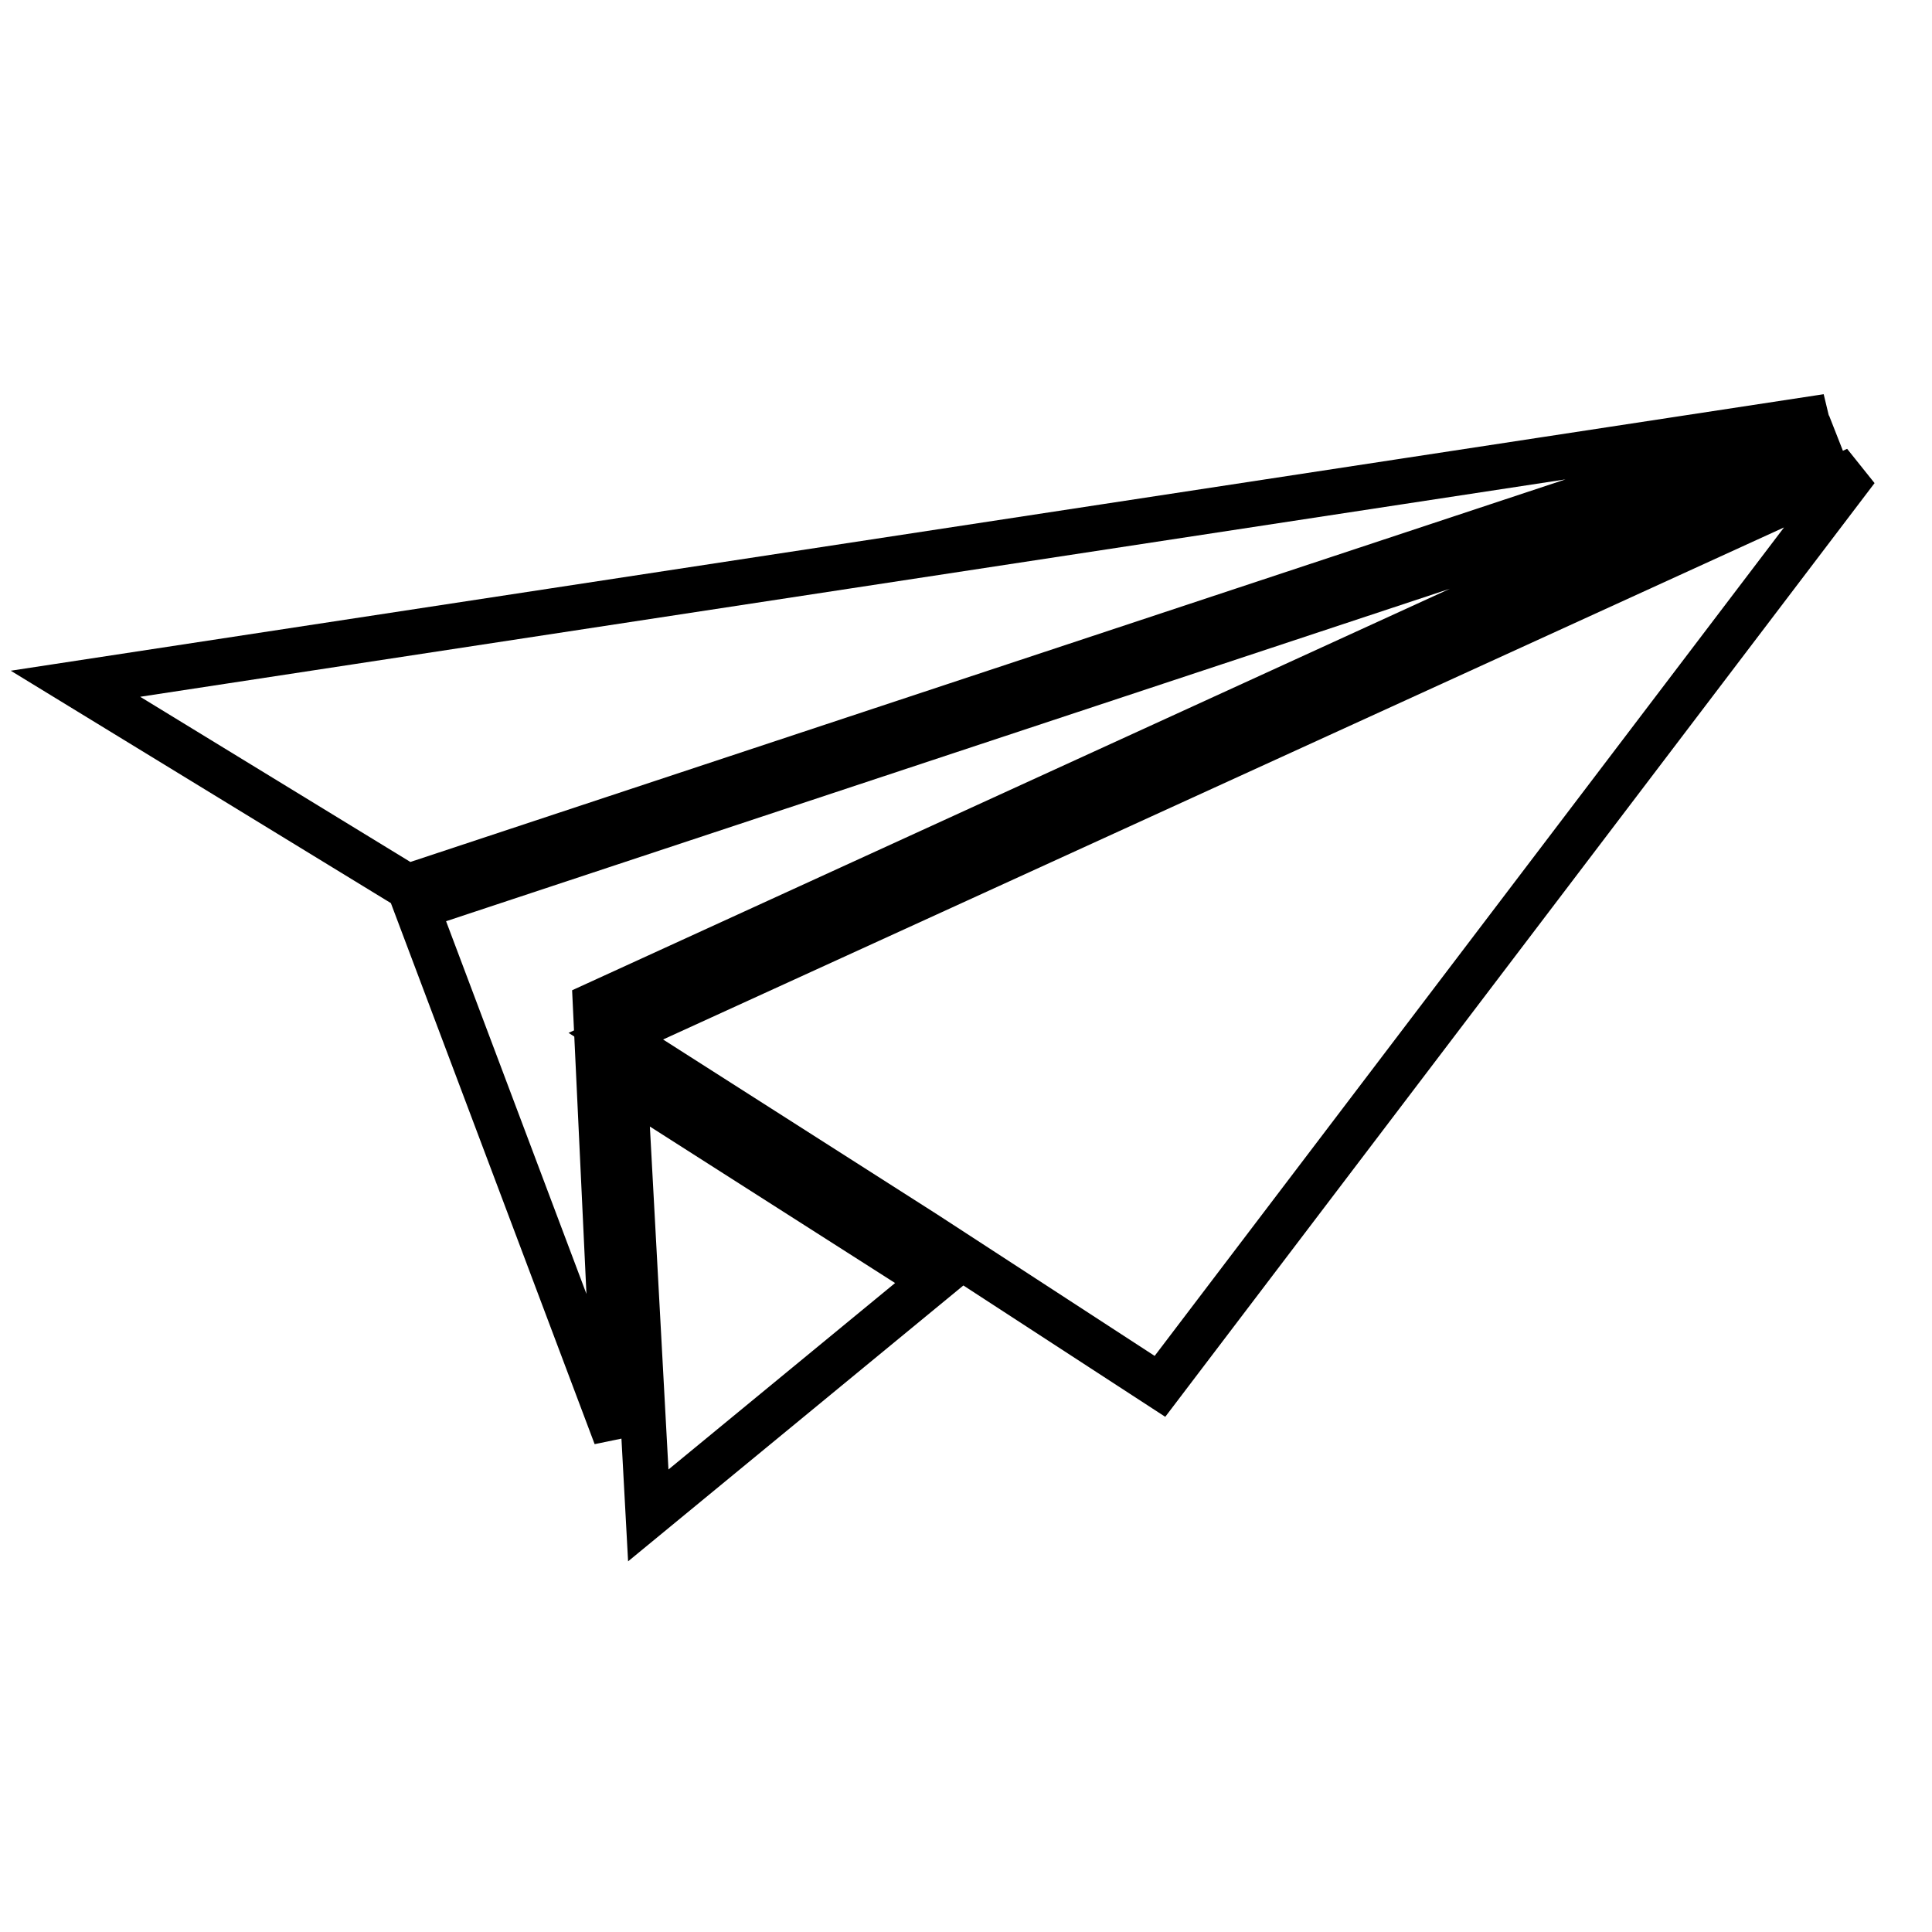
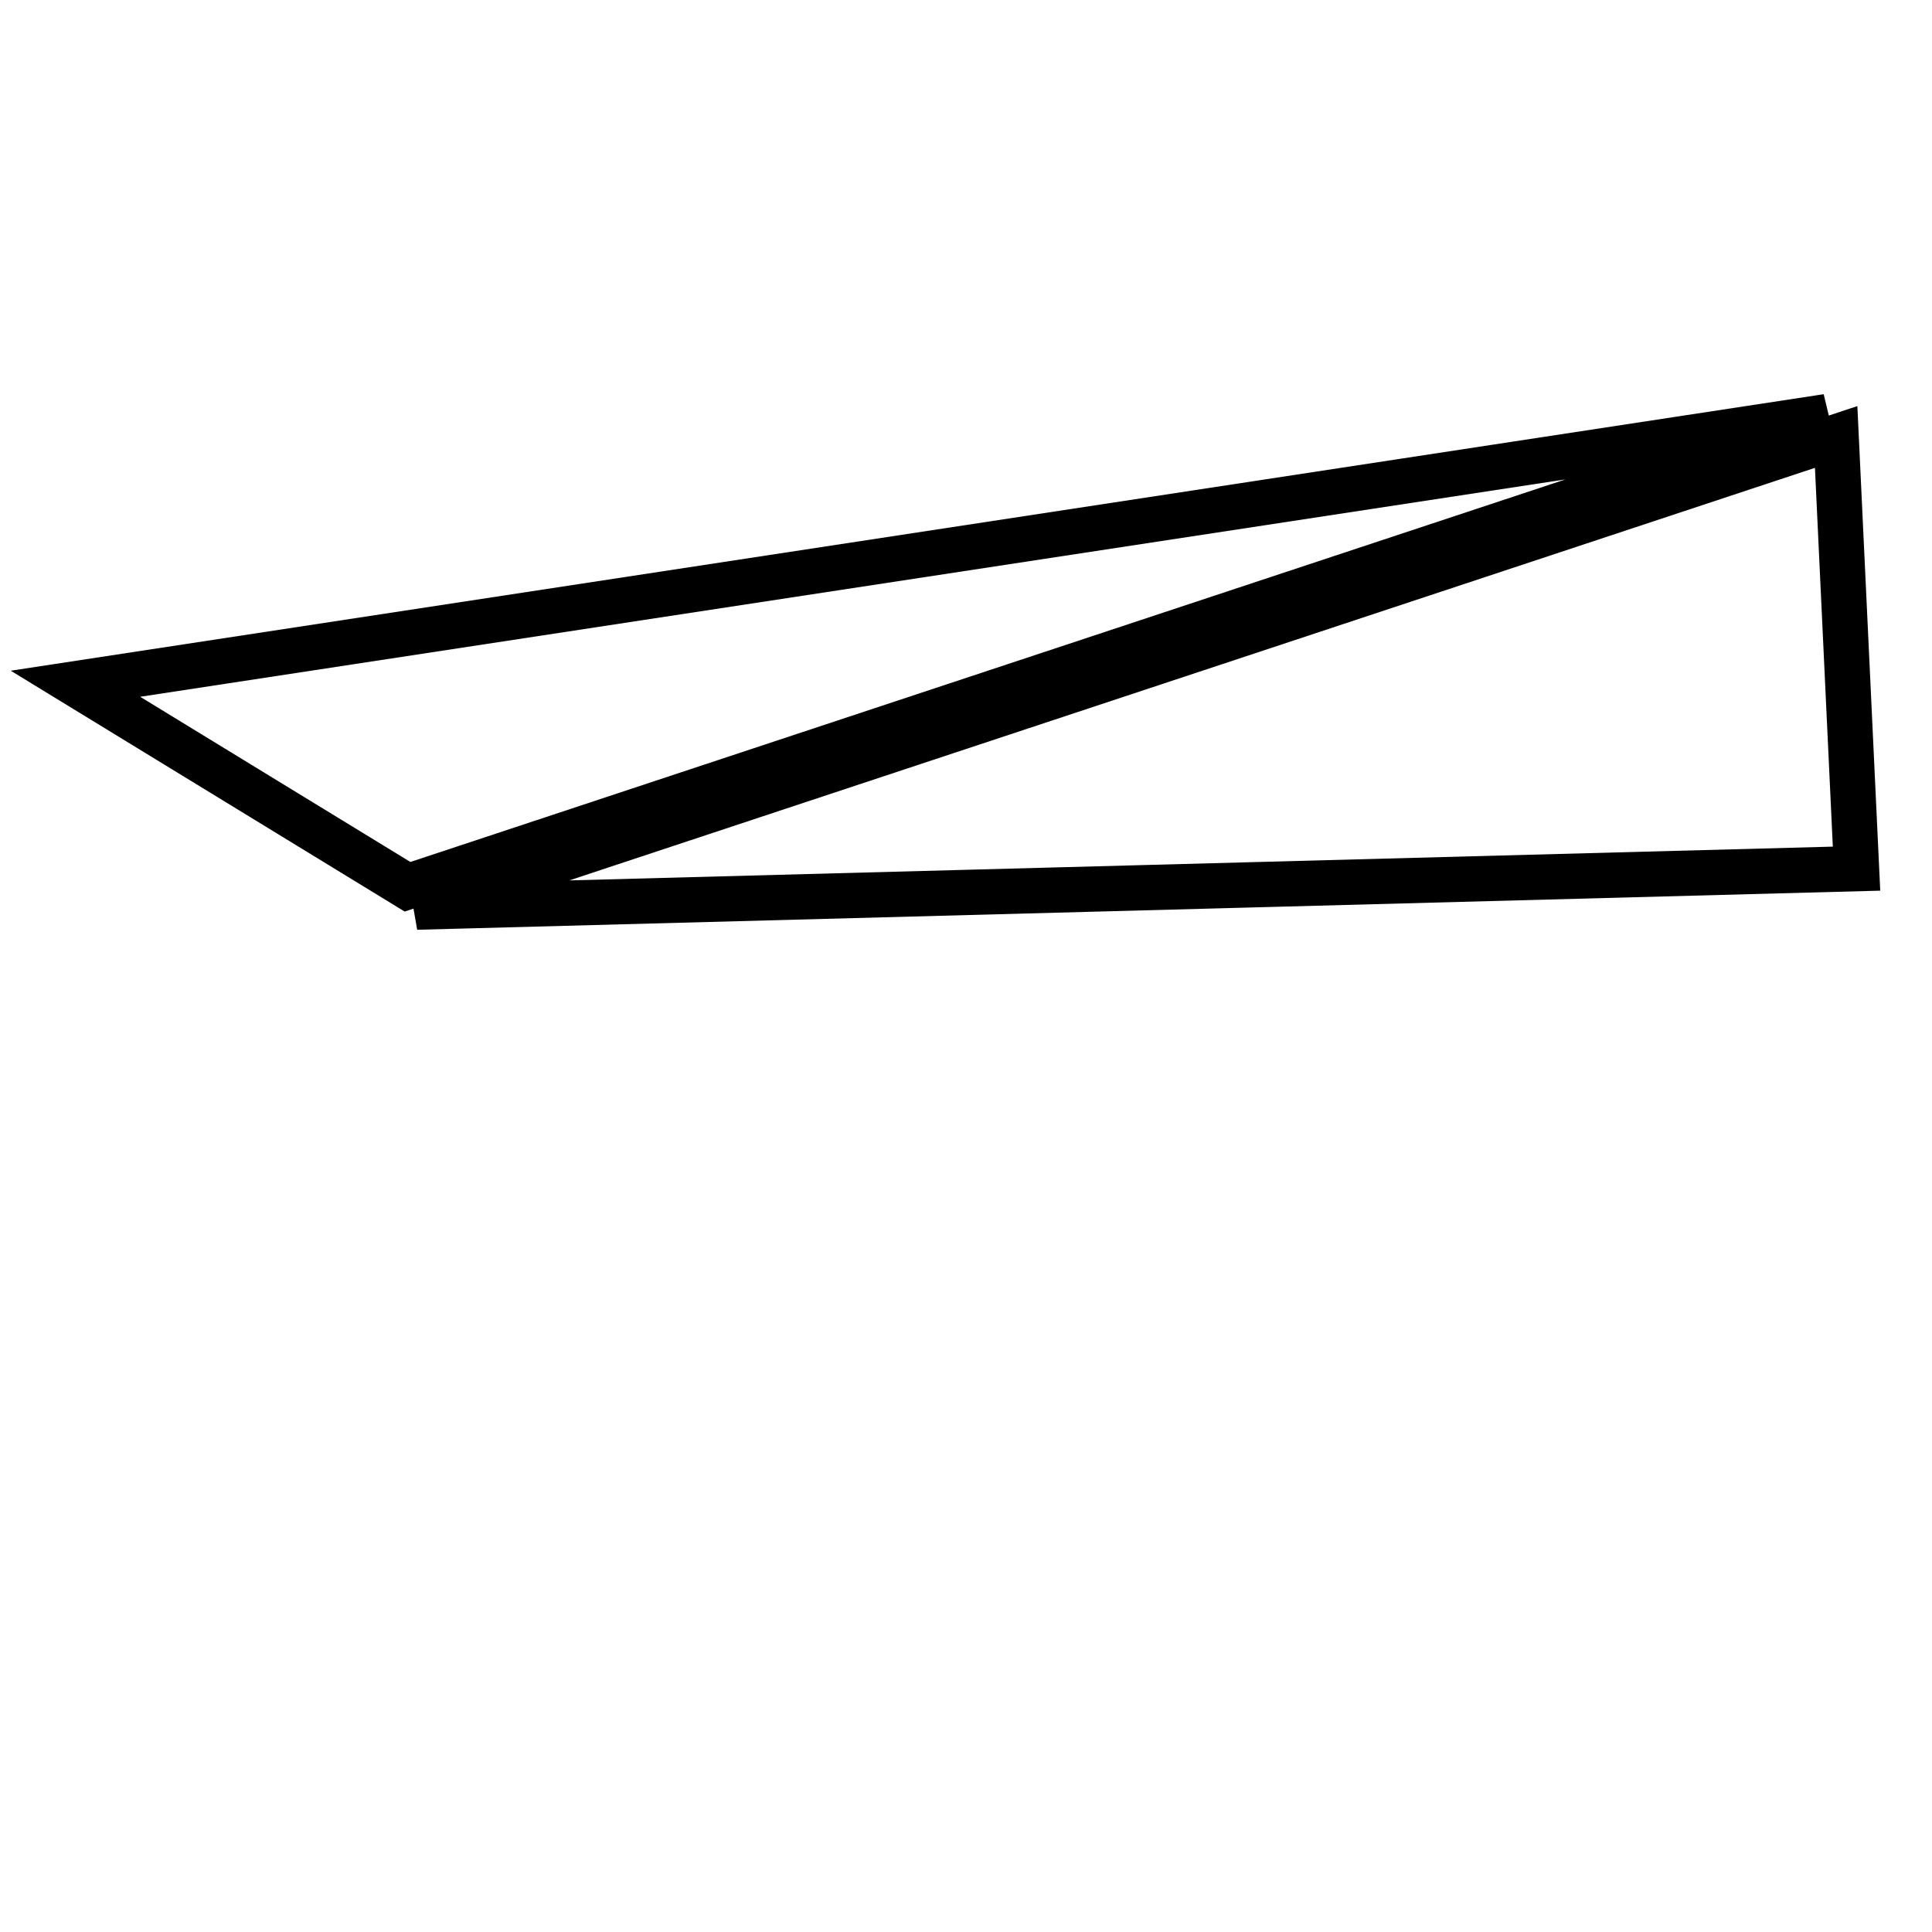
<svg xmlns="http://www.w3.org/2000/svg" version="1.1" x="0px" y="0px" viewBox="0 0 256 256" enable-background="new 0 0 256 256" xml:space="preserve">
  <g>
-     <path stroke-width="6" fill-opacity="0" stroke="#000000" d="M10,90.6l232.1-35.4L54,117.5L10,90.6z M55.2,120.2l188.1-62.3L78.9,133.1l2.7,57.2L55.2,120.2z" />
-     <path stroke-width="6" fill-opacity="0" stroke="#000000" d="M85.9,200.8l-3.1-57.2l40.9,26.1L85.9,200.8z M153.7,183.7l-31.2-20.3l-40.9-26.1L246,62.2L153.7,183.7z" />
+     <path stroke-width="6" fill-opacity="0" stroke="#000000" d="M10,90.6l232.1-35.4L54,117.5L10,90.6z M55.2,120.2l188.1-62.3l2.7,57.2L55.2,120.2z" />
  </g>
</svg>